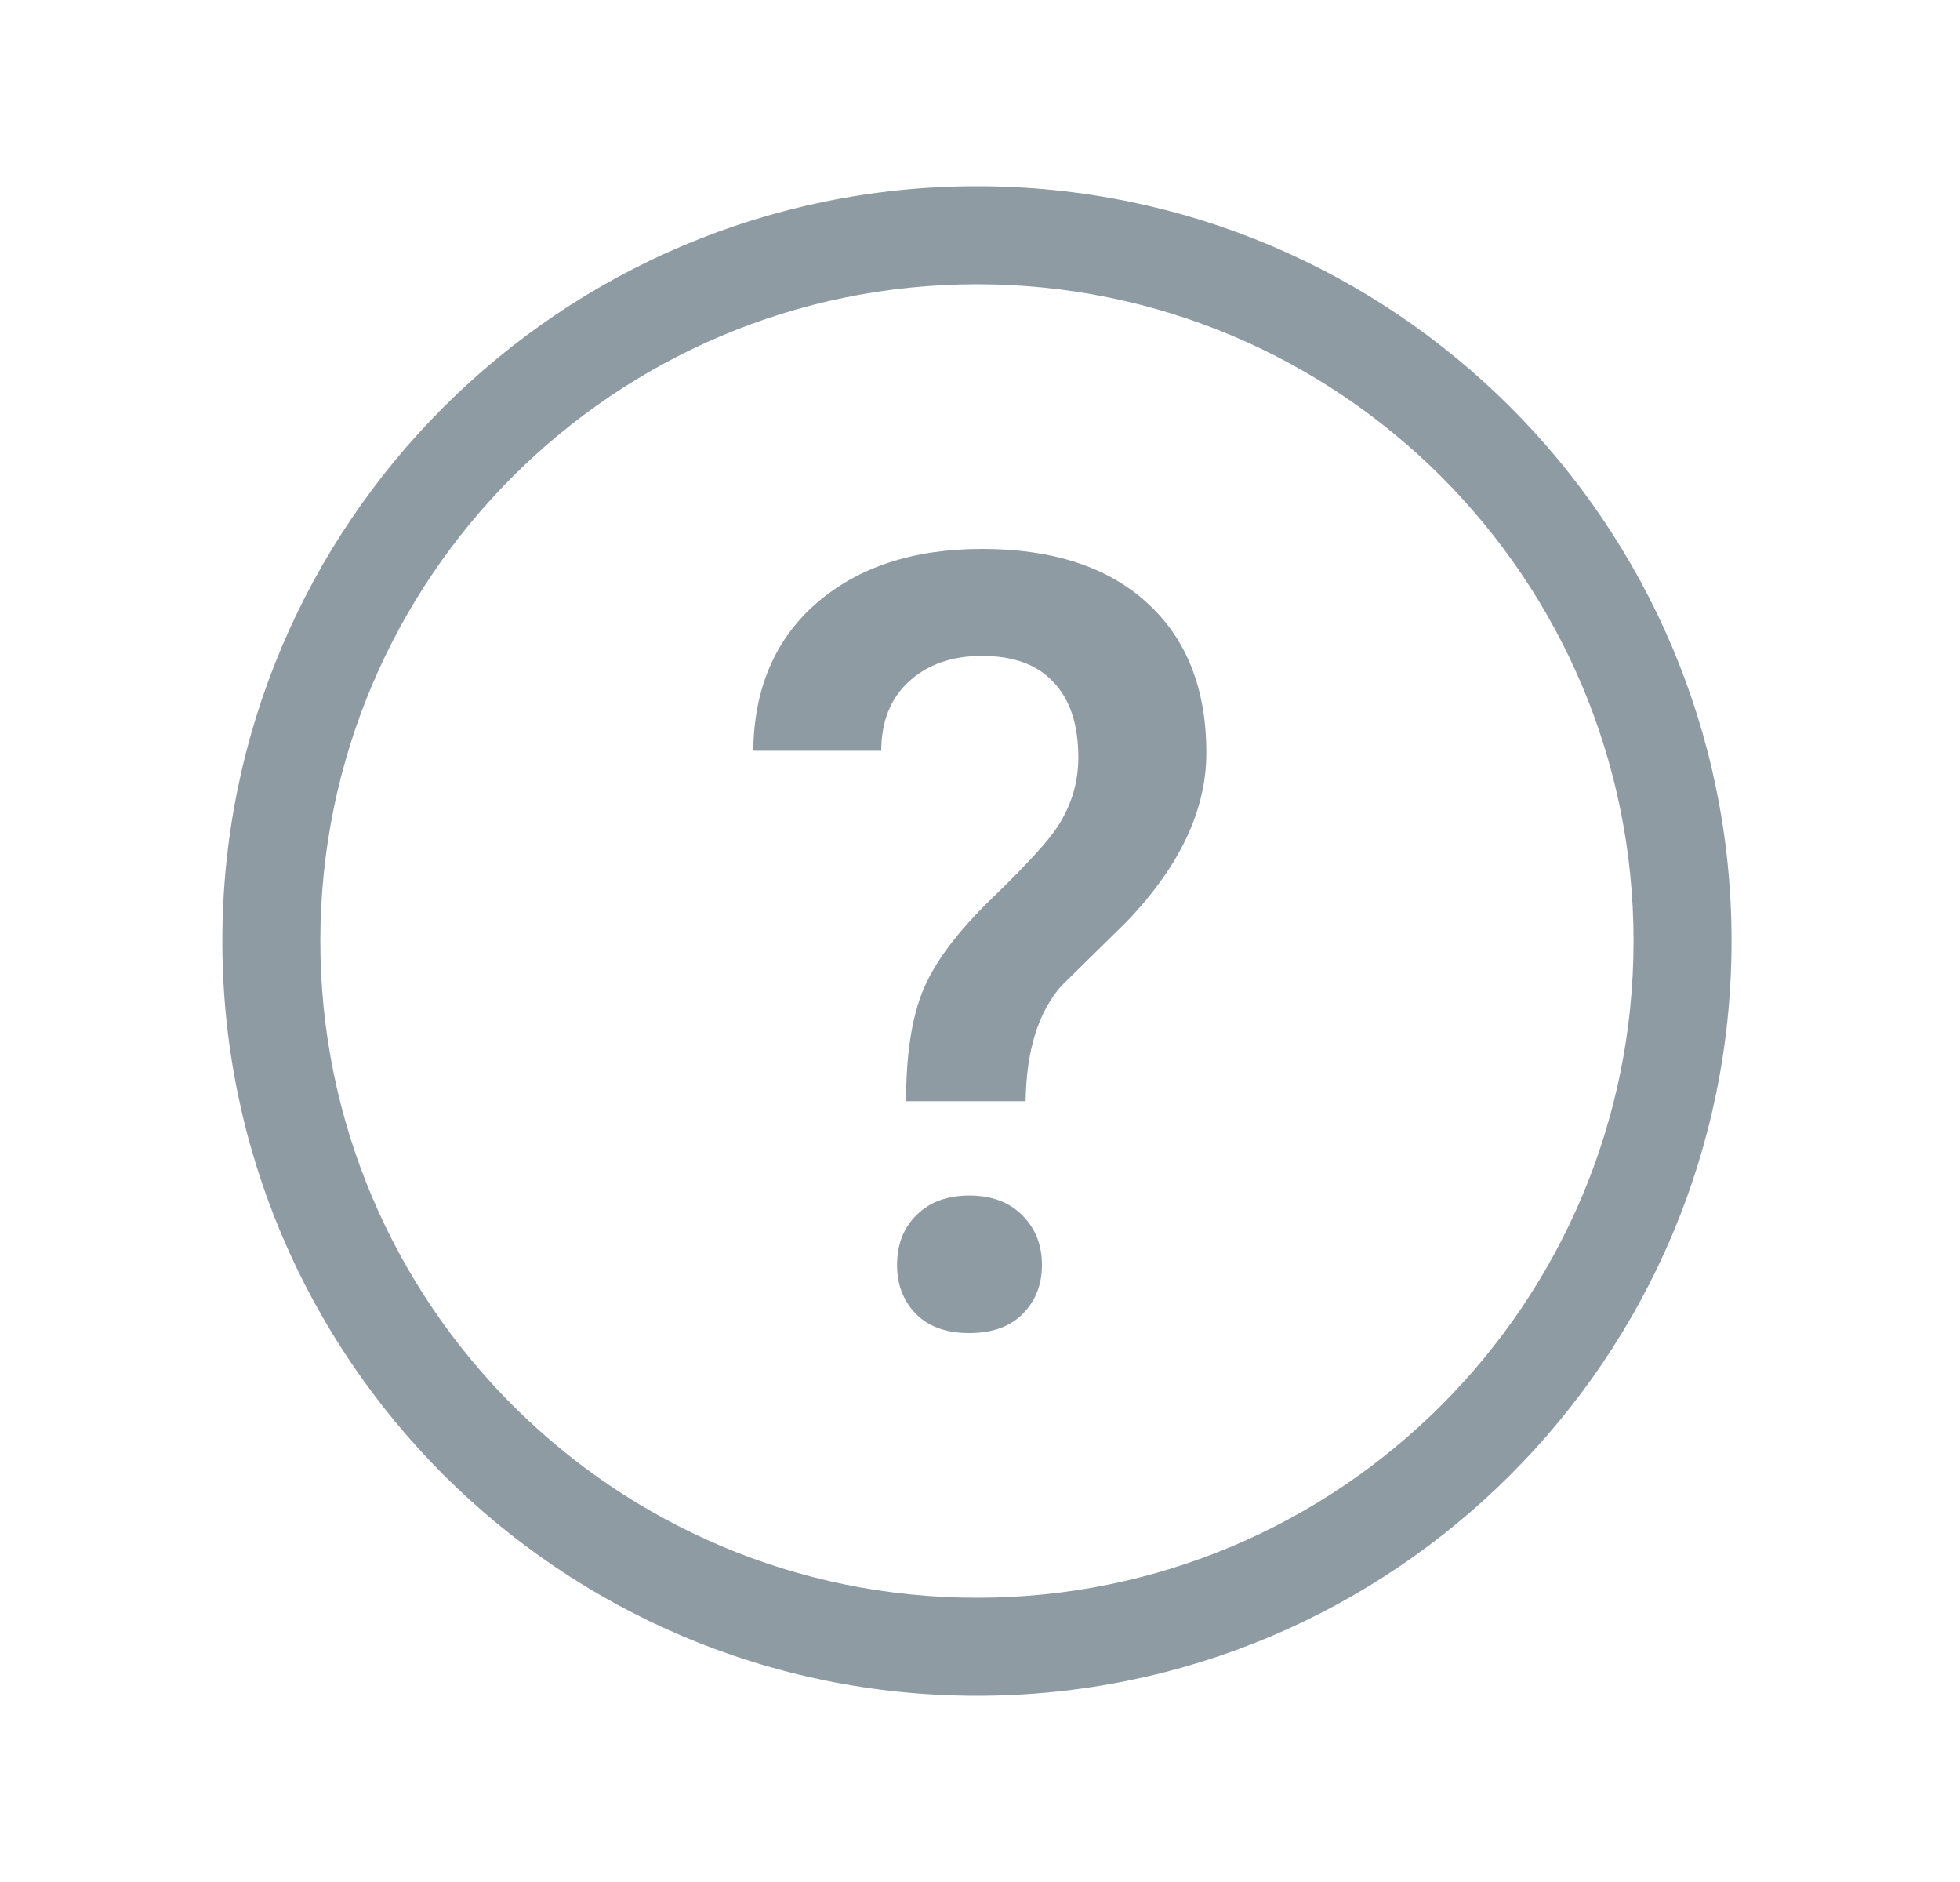
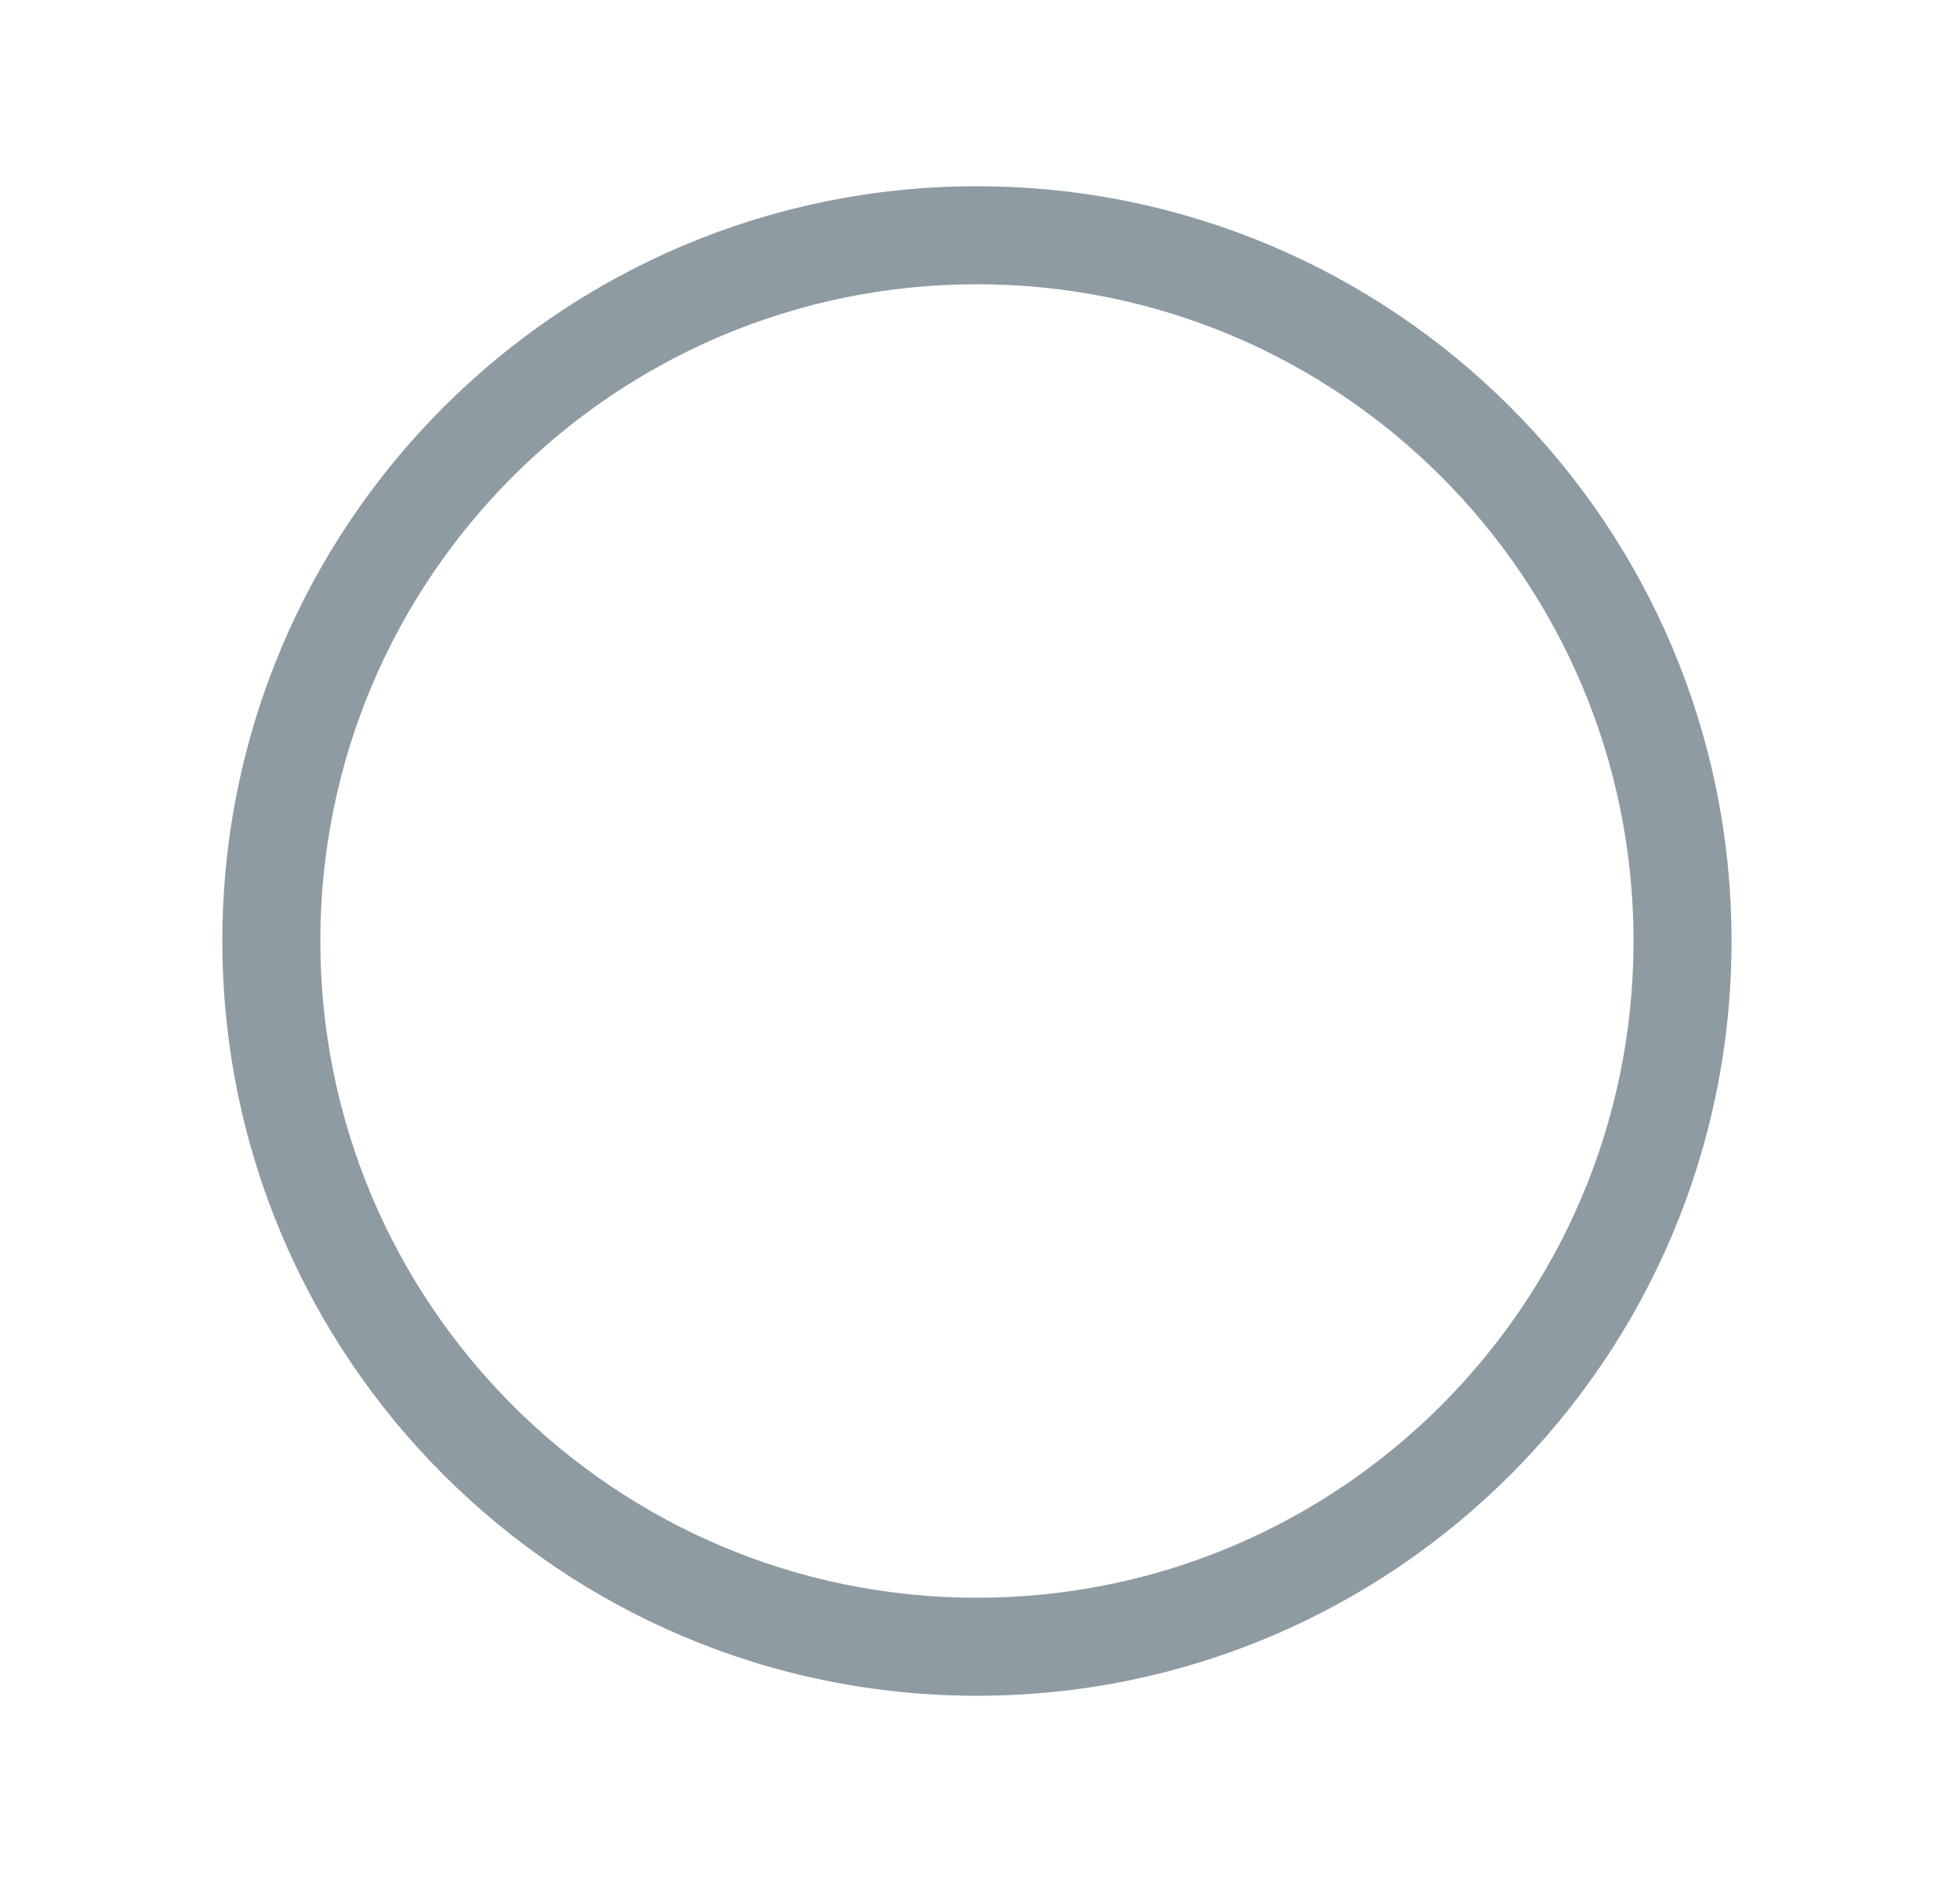
<svg xmlns="http://www.w3.org/2000/svg" width="25" height="24" viewBox="0 0 25 24" fill="none">
  <path fill-rule="evenodd" clip-rule="evenodd" d="M12.461 3.625C7.836 3.625 4.086 7.375 4.086 12C4.086 16.625 7.836 20.375 12.461 20.375C17.087 20.375 20.836 16.625 20.836 12C20.836 7.375 17.087 3.625 12.461 3.625ZM2.836 12C2.836 6.684 7.146 2.375 12.461 2.375C17.777 2.375 22.086 6.684 22.086 12C22.086 17.316 17.777 21.625 12.461 21.625C7.146 21.625 2.836 17.316 2.836 12Z" fill="#8F9BA3" />
-   <path d="M11.557 14.043C11.557 13.447 11.63 12.972 11.778 12.618C11.926 12.264 12.217 11.877 12.652 11.456C13.091 11.03 13.369 10.728 13.485 10.548C13.665 10.275 13.754 9.979 13.754 9.661C13.754 9.24 13.649 8.92 13.438 8.7C13.232 8.476 12.928 8.364 12.524 8.364C12.139 8.364 11.828 8.474 11.59 8.694C11.357 8.909 11.241 9.202 11.241 9.574H9.608C9.617 8.781 9.885 8.154 10.414 7.692C10.947 7.231 11.651 7 12.524 7C13.425 7 14.126 7.228 14.628 7.685C15.134 8.142 15.387 8.781 15.387 9.601C15.387 10.331 15.047 11.05 14.366 11.758L13.539 12.571C13.243 12.907 13.091 13.398 13.082 14.043H11.557ZM11.442 16.133C11.442 15.869 11.525 15.656 11.691 15.495C11.857 15.329 12.081 15.246 12.363 15.246C12.65 15.246 12.876 15.331 13.042 15.501C13.208 15.667 13.29 15.878 13.29 16.133C13.29 16.38 13.21 16.586 13.049 16.751C12.887 16.917 12.659 17 12.363 17C12.067 17 11.839 16.917 11.678 16.751C11.521 16.586 11.442 16.38 11.442 16.133Z" fill="#8F9BA3" />
</svg>